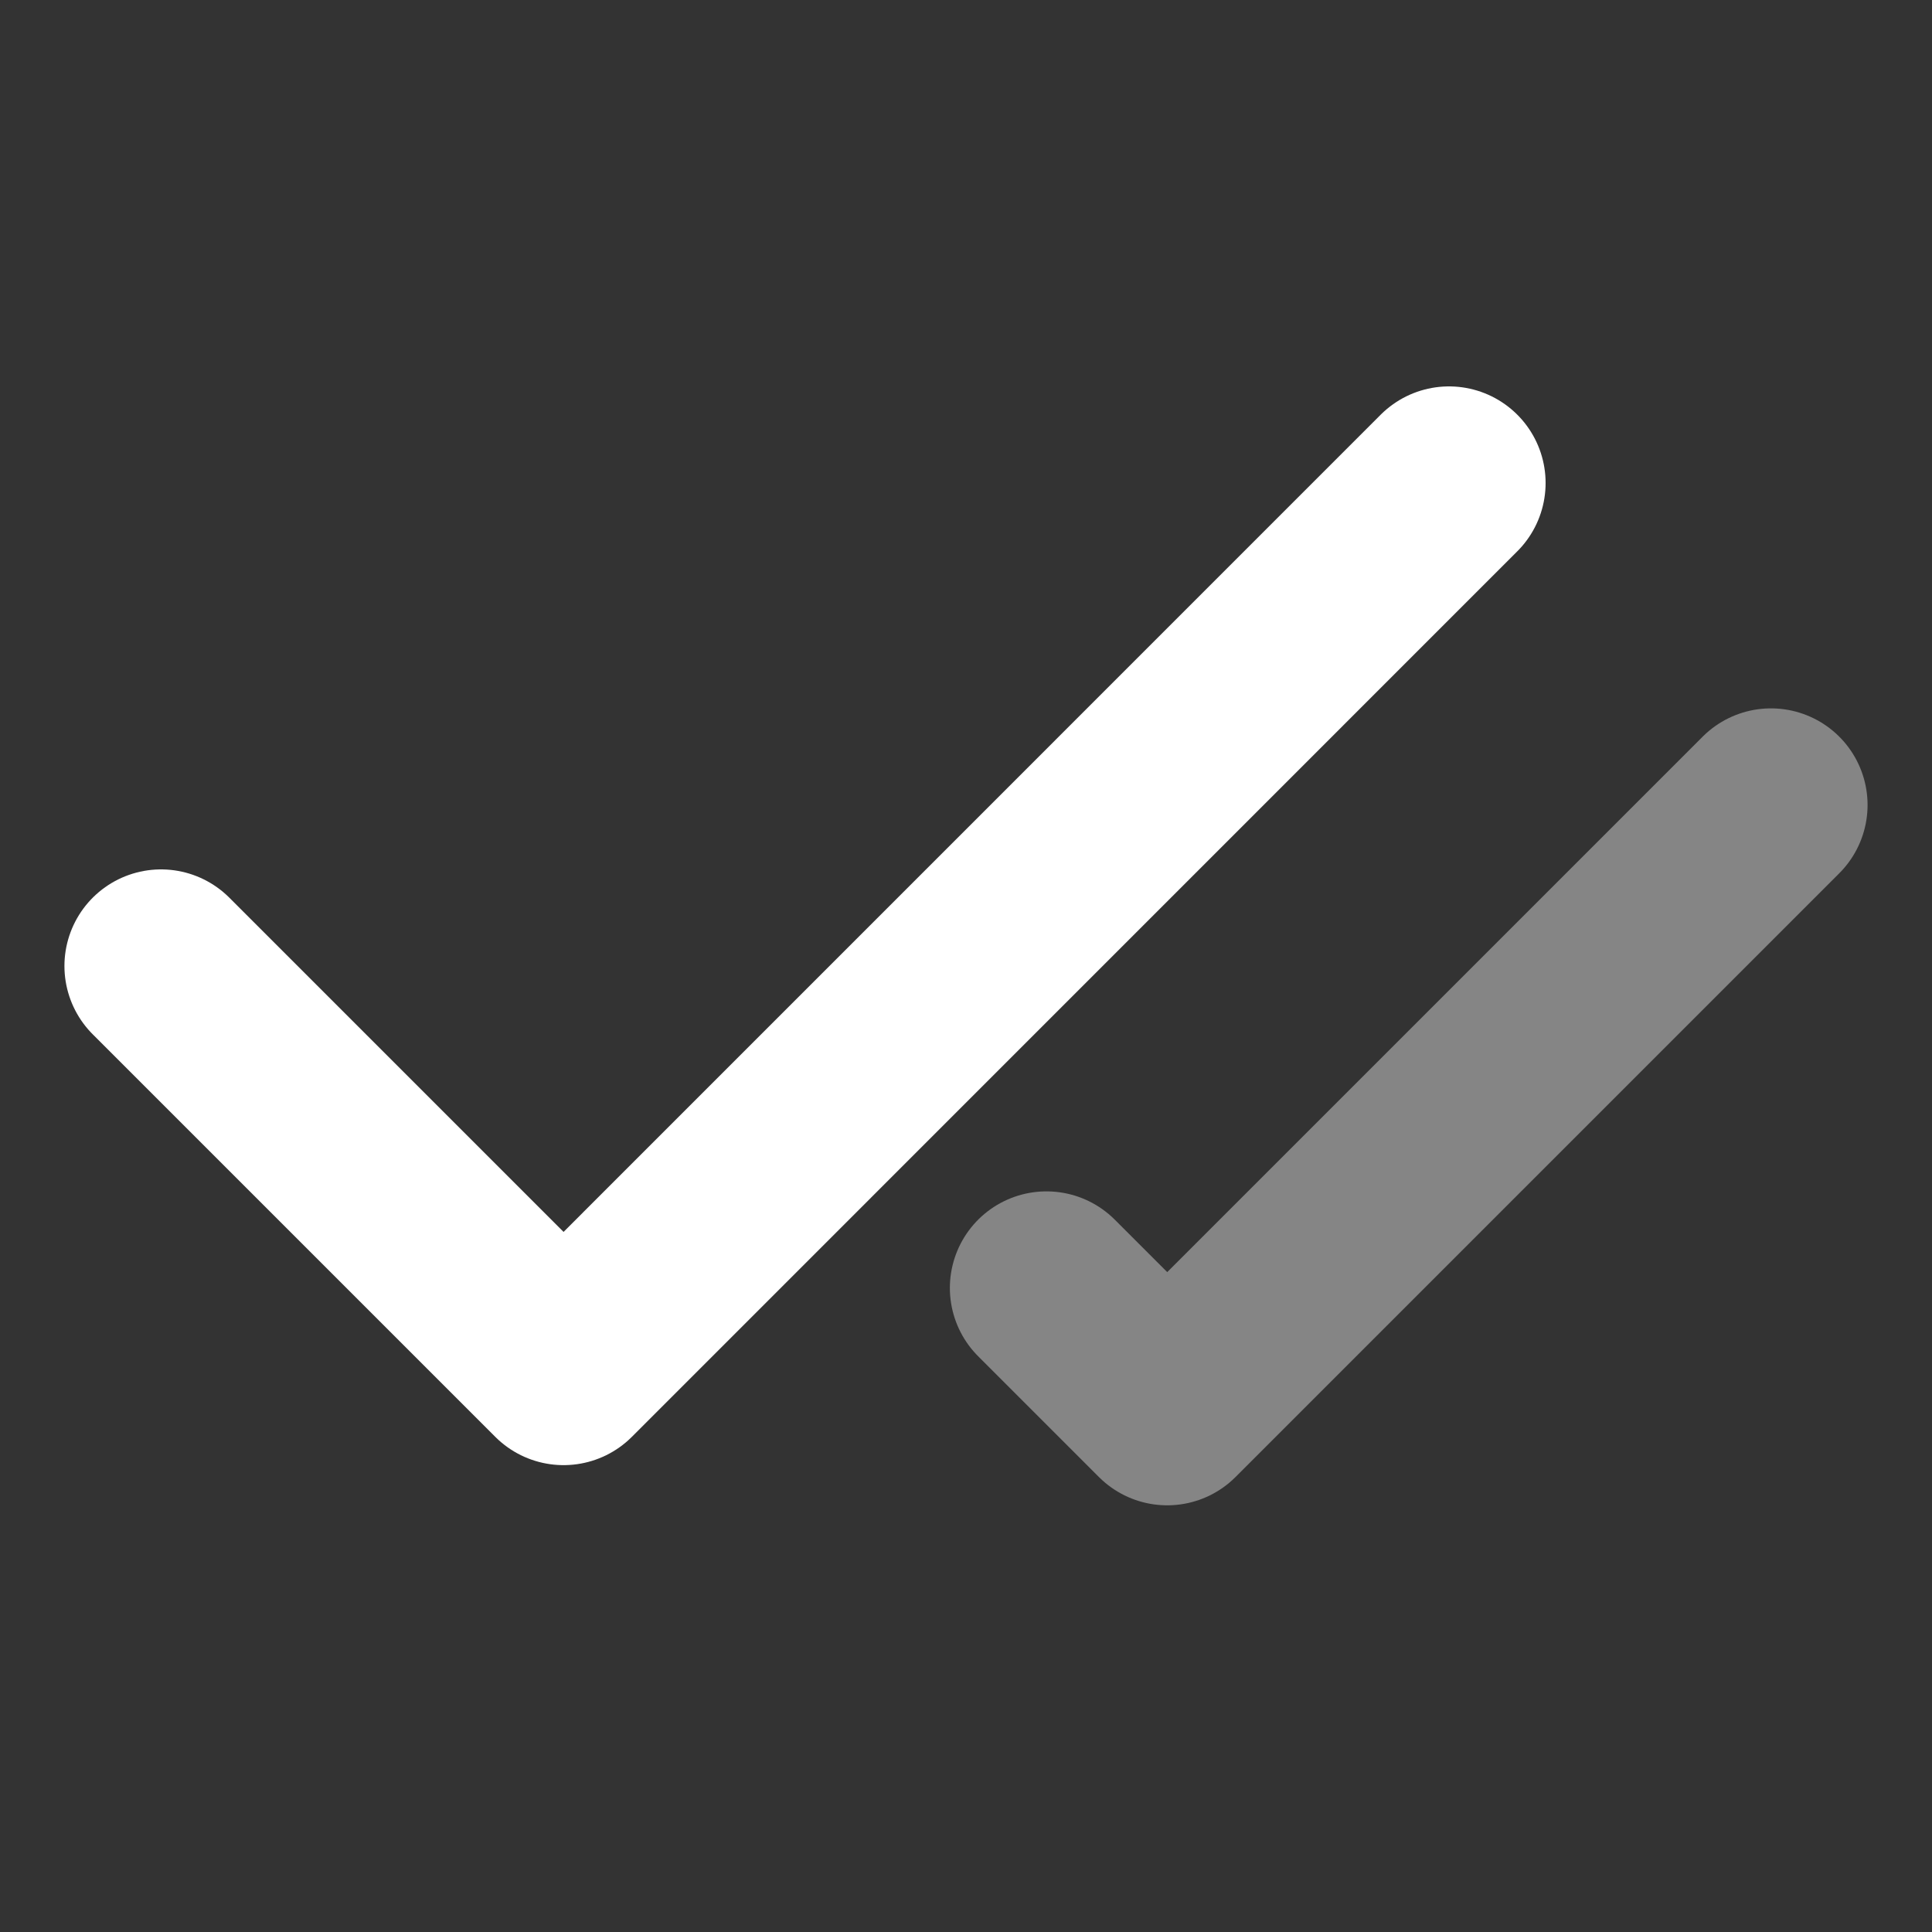
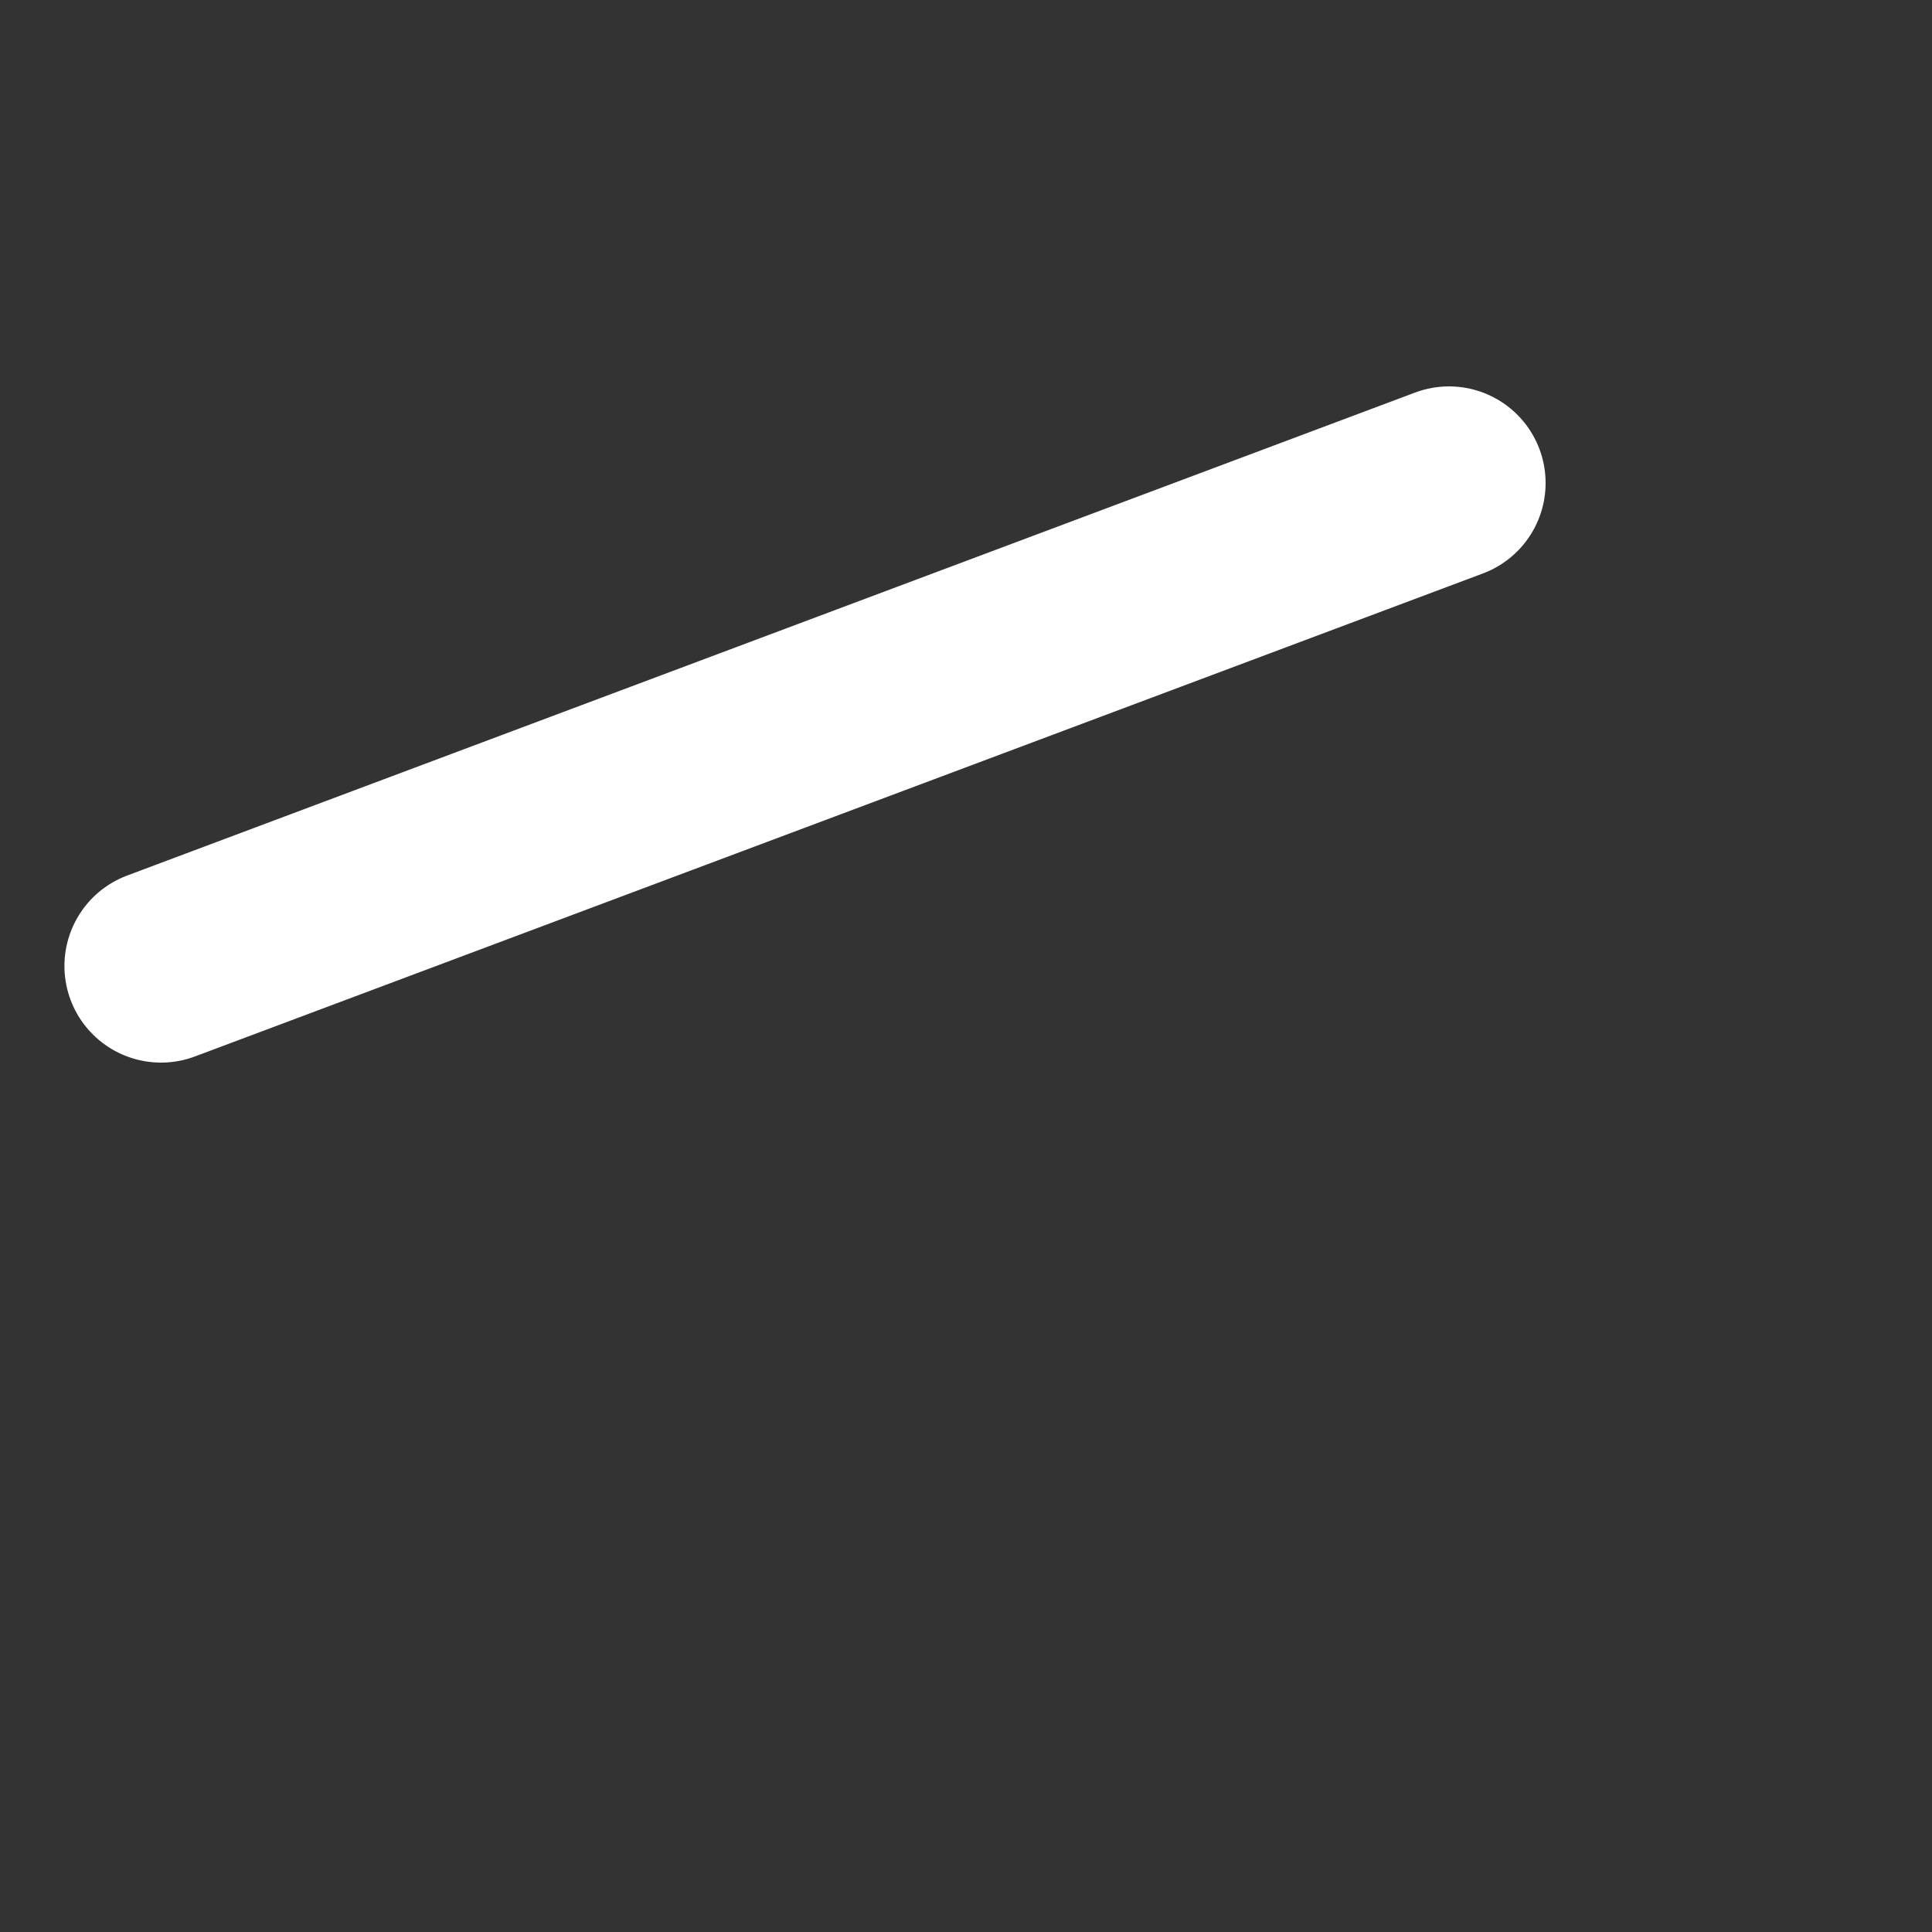
<svg xmlns="http://www.w3.org/2000/svg" width="20" height="20" viewBox="0 0 20 20" fill="none">
  <rect x="0" y="0" width="20" height="20" fill="#333333" stroke="none" />
-   <path d="M15 5L5.834 14.167L1.667 10" stroke="white" stroke-width="2" stroke-linecap="round" stroke-linejoin="round" />
-   <path opacity="0.4" d="M18.333 8.333L12.083 14.583L10.833 13.333" stroke="white" stroke-width="2" stroke-linecap="round" stroke-linejoin="round" />
+   <path d="M15 5L1.667 10" stroke="white" stroke-width="2" stroke-linecap="round" stroke-linejoin="round" />
</svg>